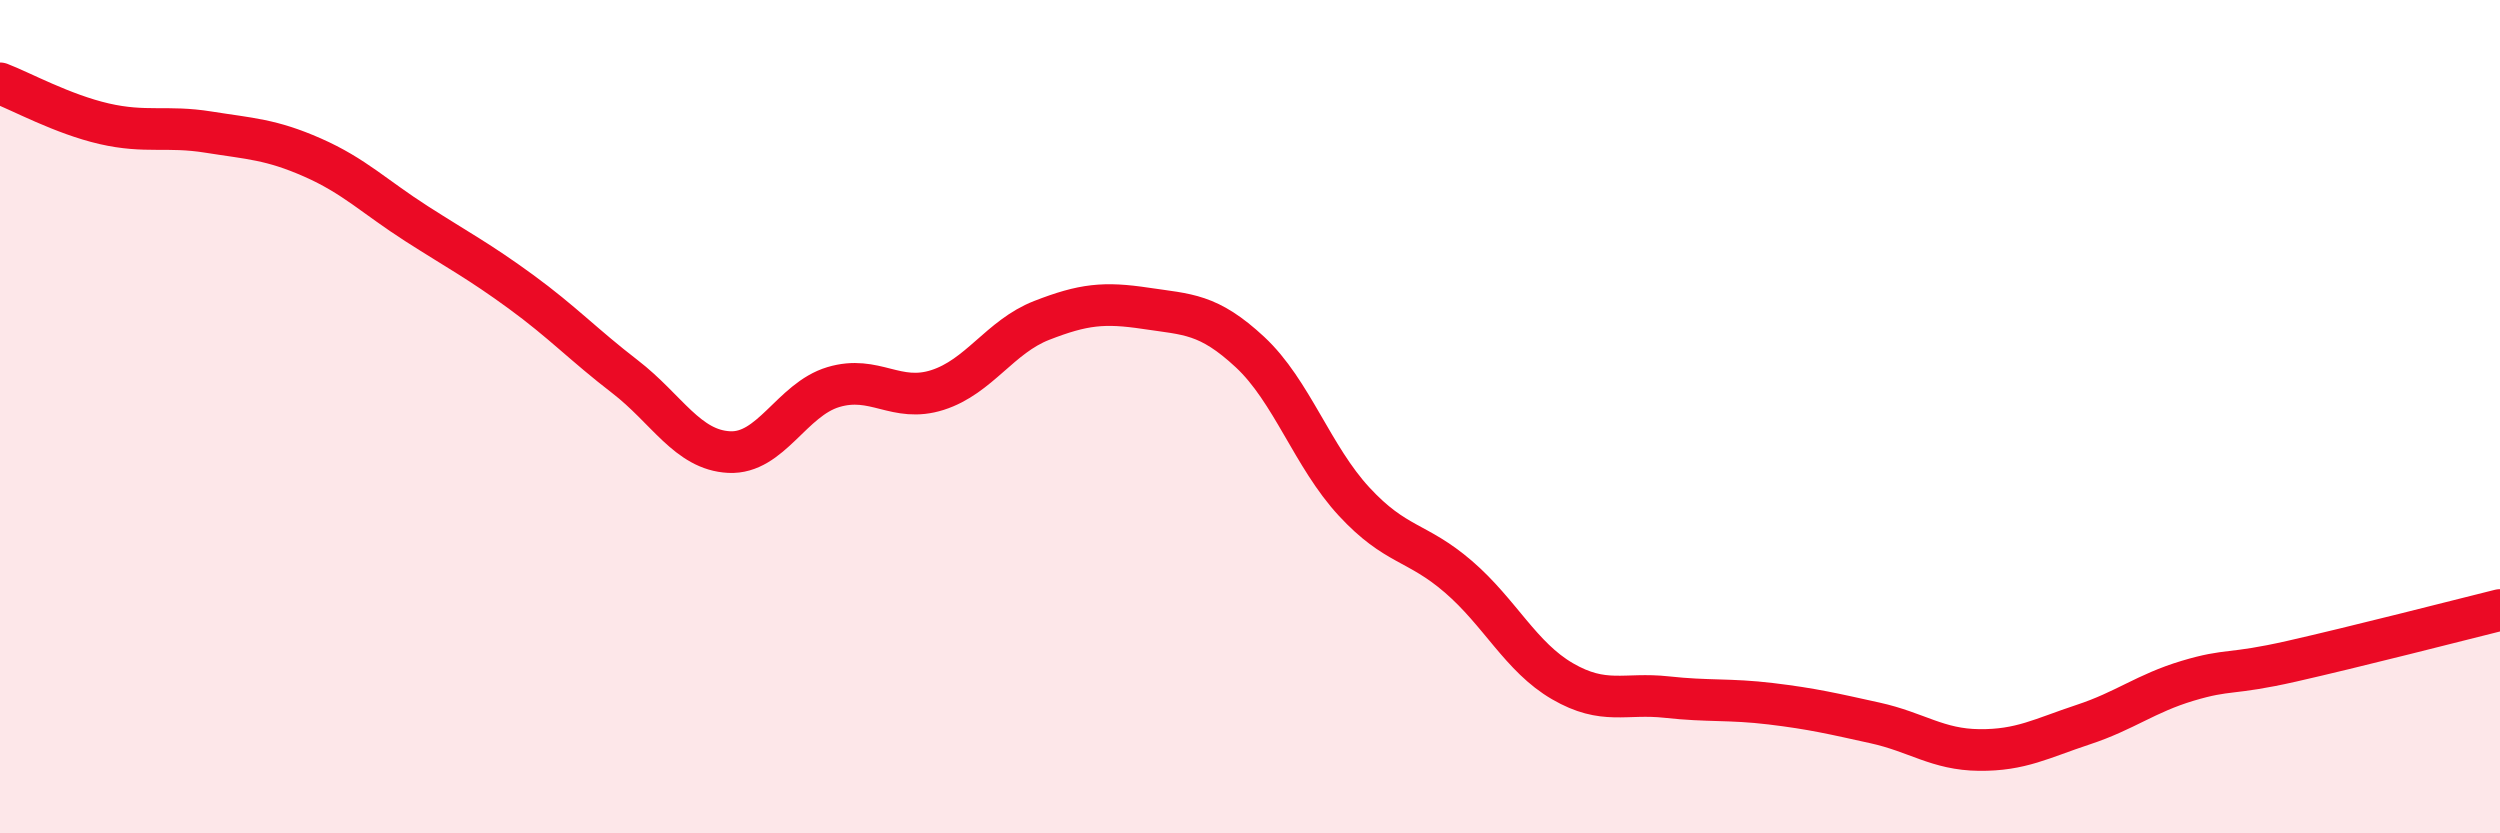
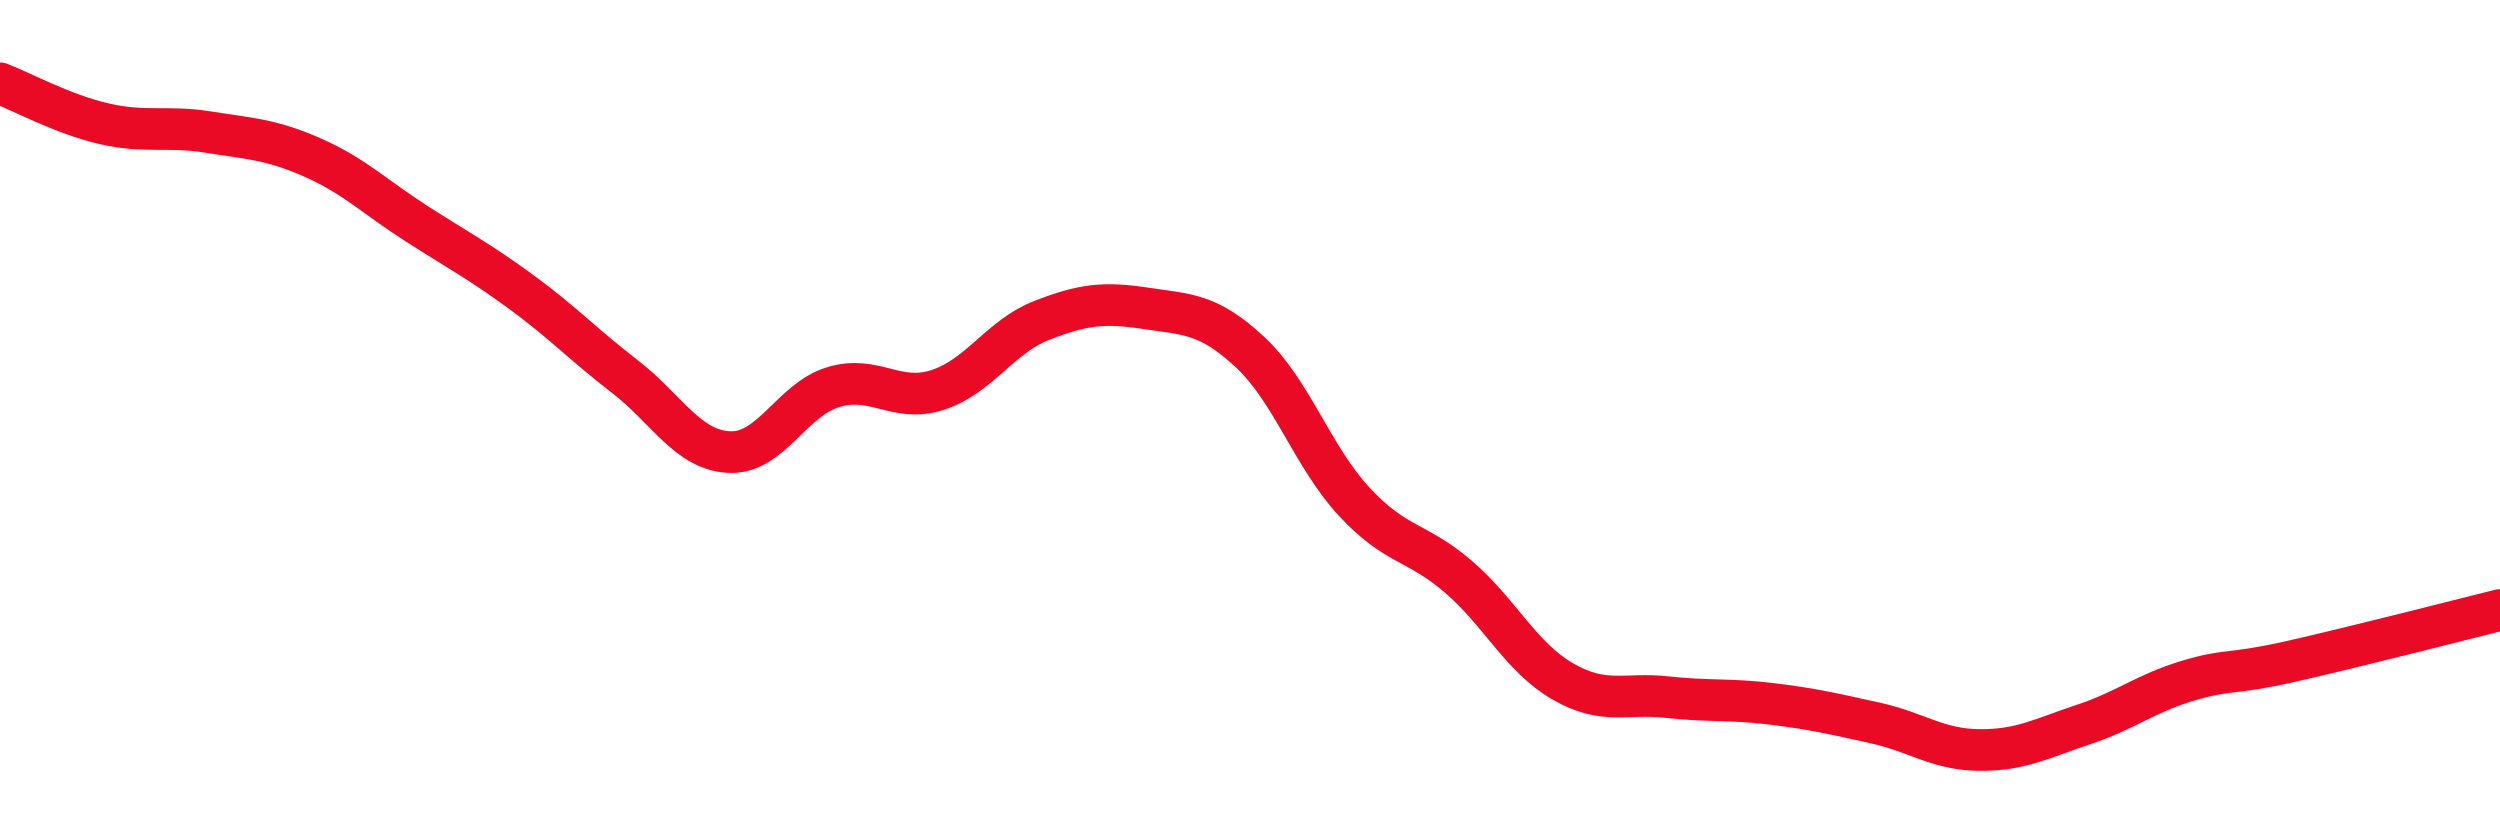
<svg xmlns="http://www.w3.org/2000/svg" width="60" height="20" viewBox="0 0 60 20">
-   <path d="M 0,2 C 0.5,2.19 1.5,2.74 2.5,2.97 C 3.5,3.2 4,3.01 5,3.17 C 6,3.33 6.5,3.34 7.5,3.78 C 8.5,4.22 9,4.73 10,5.37 C 11,6.01 11.5,6.27 12.5,7 C 13.5,7.73 14,8.27 15,9.04 C 16,9.81 16.5,10.8 17.5,10.85 C 18.5,10.9 19,9.59 20,9.29 C 21,8.99 21.5,9.68 22.5,9.36 C 23.5,9.04 24,8.08 25,7.69 C 26,7.3 26.5,7.25 27.5,7.4 C 28.5,7.55 29,7.52 30,8.45 C 31,9.38 31.5,10.96 32.5,12.04 C 33.5,13.12 34,12.98 35,13.84 C 36,14.7 36.5,15.77 37.5,16.35 C 38.5,16.93 39,16.62 40,16.73 C 41,16.84 41.5,16.77 42.5,16.89 C 43.5,17.01 44,17.13 45,17.35 C 46,17.57 46.5,17.99 47.5,18 C 48.5,18.01 49,17.72 50,17.39 C 51,17.06 51.5,16.64 52.5,16.34 C 53.5,16.04 53.5,16.21 55,15.87 C 56.5,15.53 59,14.89 60,14.64L60 20L0 20Z" fill="#EB0A25" opacity="0.1" stroke-linecap="round" stroke-linejoin="round" />
  <path d="M 0,2 C 0.5,2.19 1.5,2.74 2.5,2.97 C 3.5,3.2 4,3.01 5,3.17 C 6,3.33 6.5,3.34 7.5,3.78 C 8.5,4.22 9,4.73 10,5.37 C 11,6.01 11.5,6.27 12.5,7 C 13.5,7.73 14,8.27 15,9.04 C 16,9.81 16.5,10.8 17.5,10.85 C 18.5,10.9 19,9.59 20,9.29 C 21,8.99 21.5,9.68 22.5,9.36 C 23.5,9.04 24,8.08 25,7.69 C 26,7.3 26.5,7.25 27.5,7.4 C 28.5,7.55 29,7.52 30,8.45 C 31,9.38 31.5,10.96 32.5,12.04 C 33.5,13.12 34,12.98 35,13.84 C 36,14.7 36.5,15.77 37.5,16.35 C 38.5,16.93 39,16.62 40,16.73 C 41,16.84 41.5,16.77 42.5,16.89 C 43.5,17.01 44,17.13 45,17.35 C 46,17.57 46.5,17.99 47.5,18 C 48.5,18.01 49,17.72 50,17.39 C 51,17.06 51.5,16.64 52.5,16.34 C 53.5,16.04 53.5,16.21 55,15.87 C 56.5,15.53 59,14.89 60,14.64" stroke="#EB0A25" stroke-width="1" fill="none" stroke-linecap="round" stroke-linejoin="round" />
</svg>